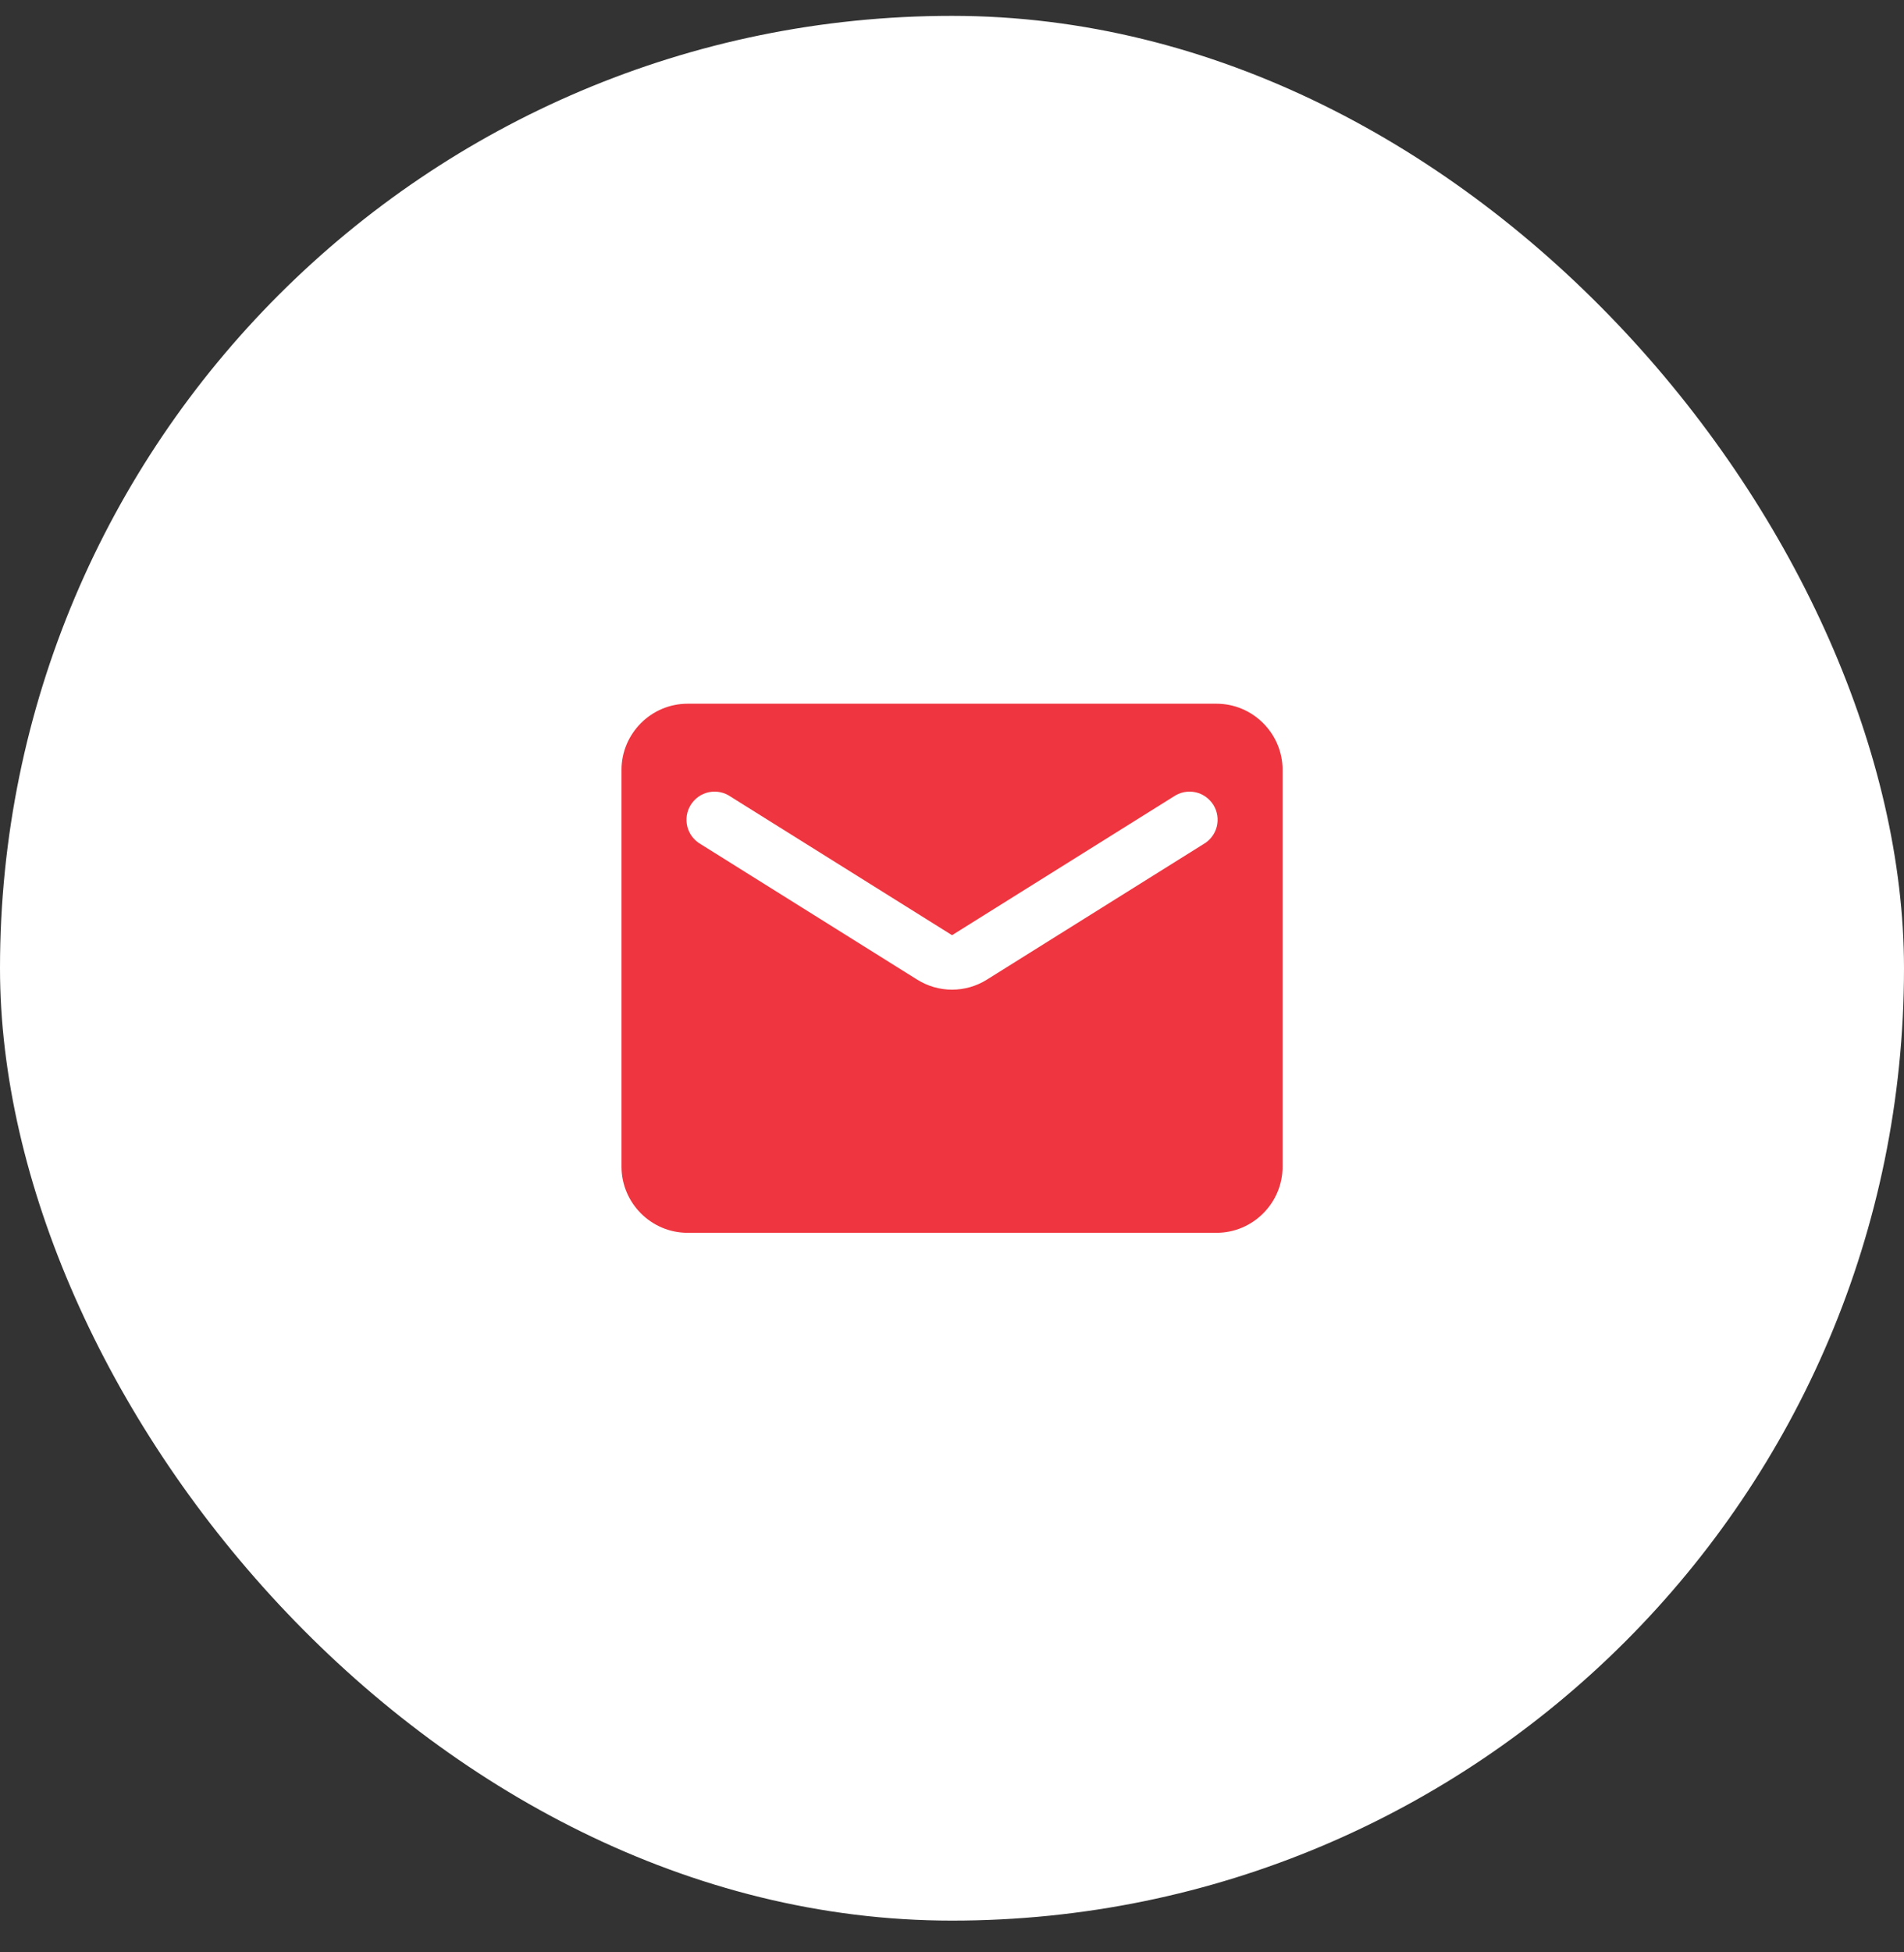
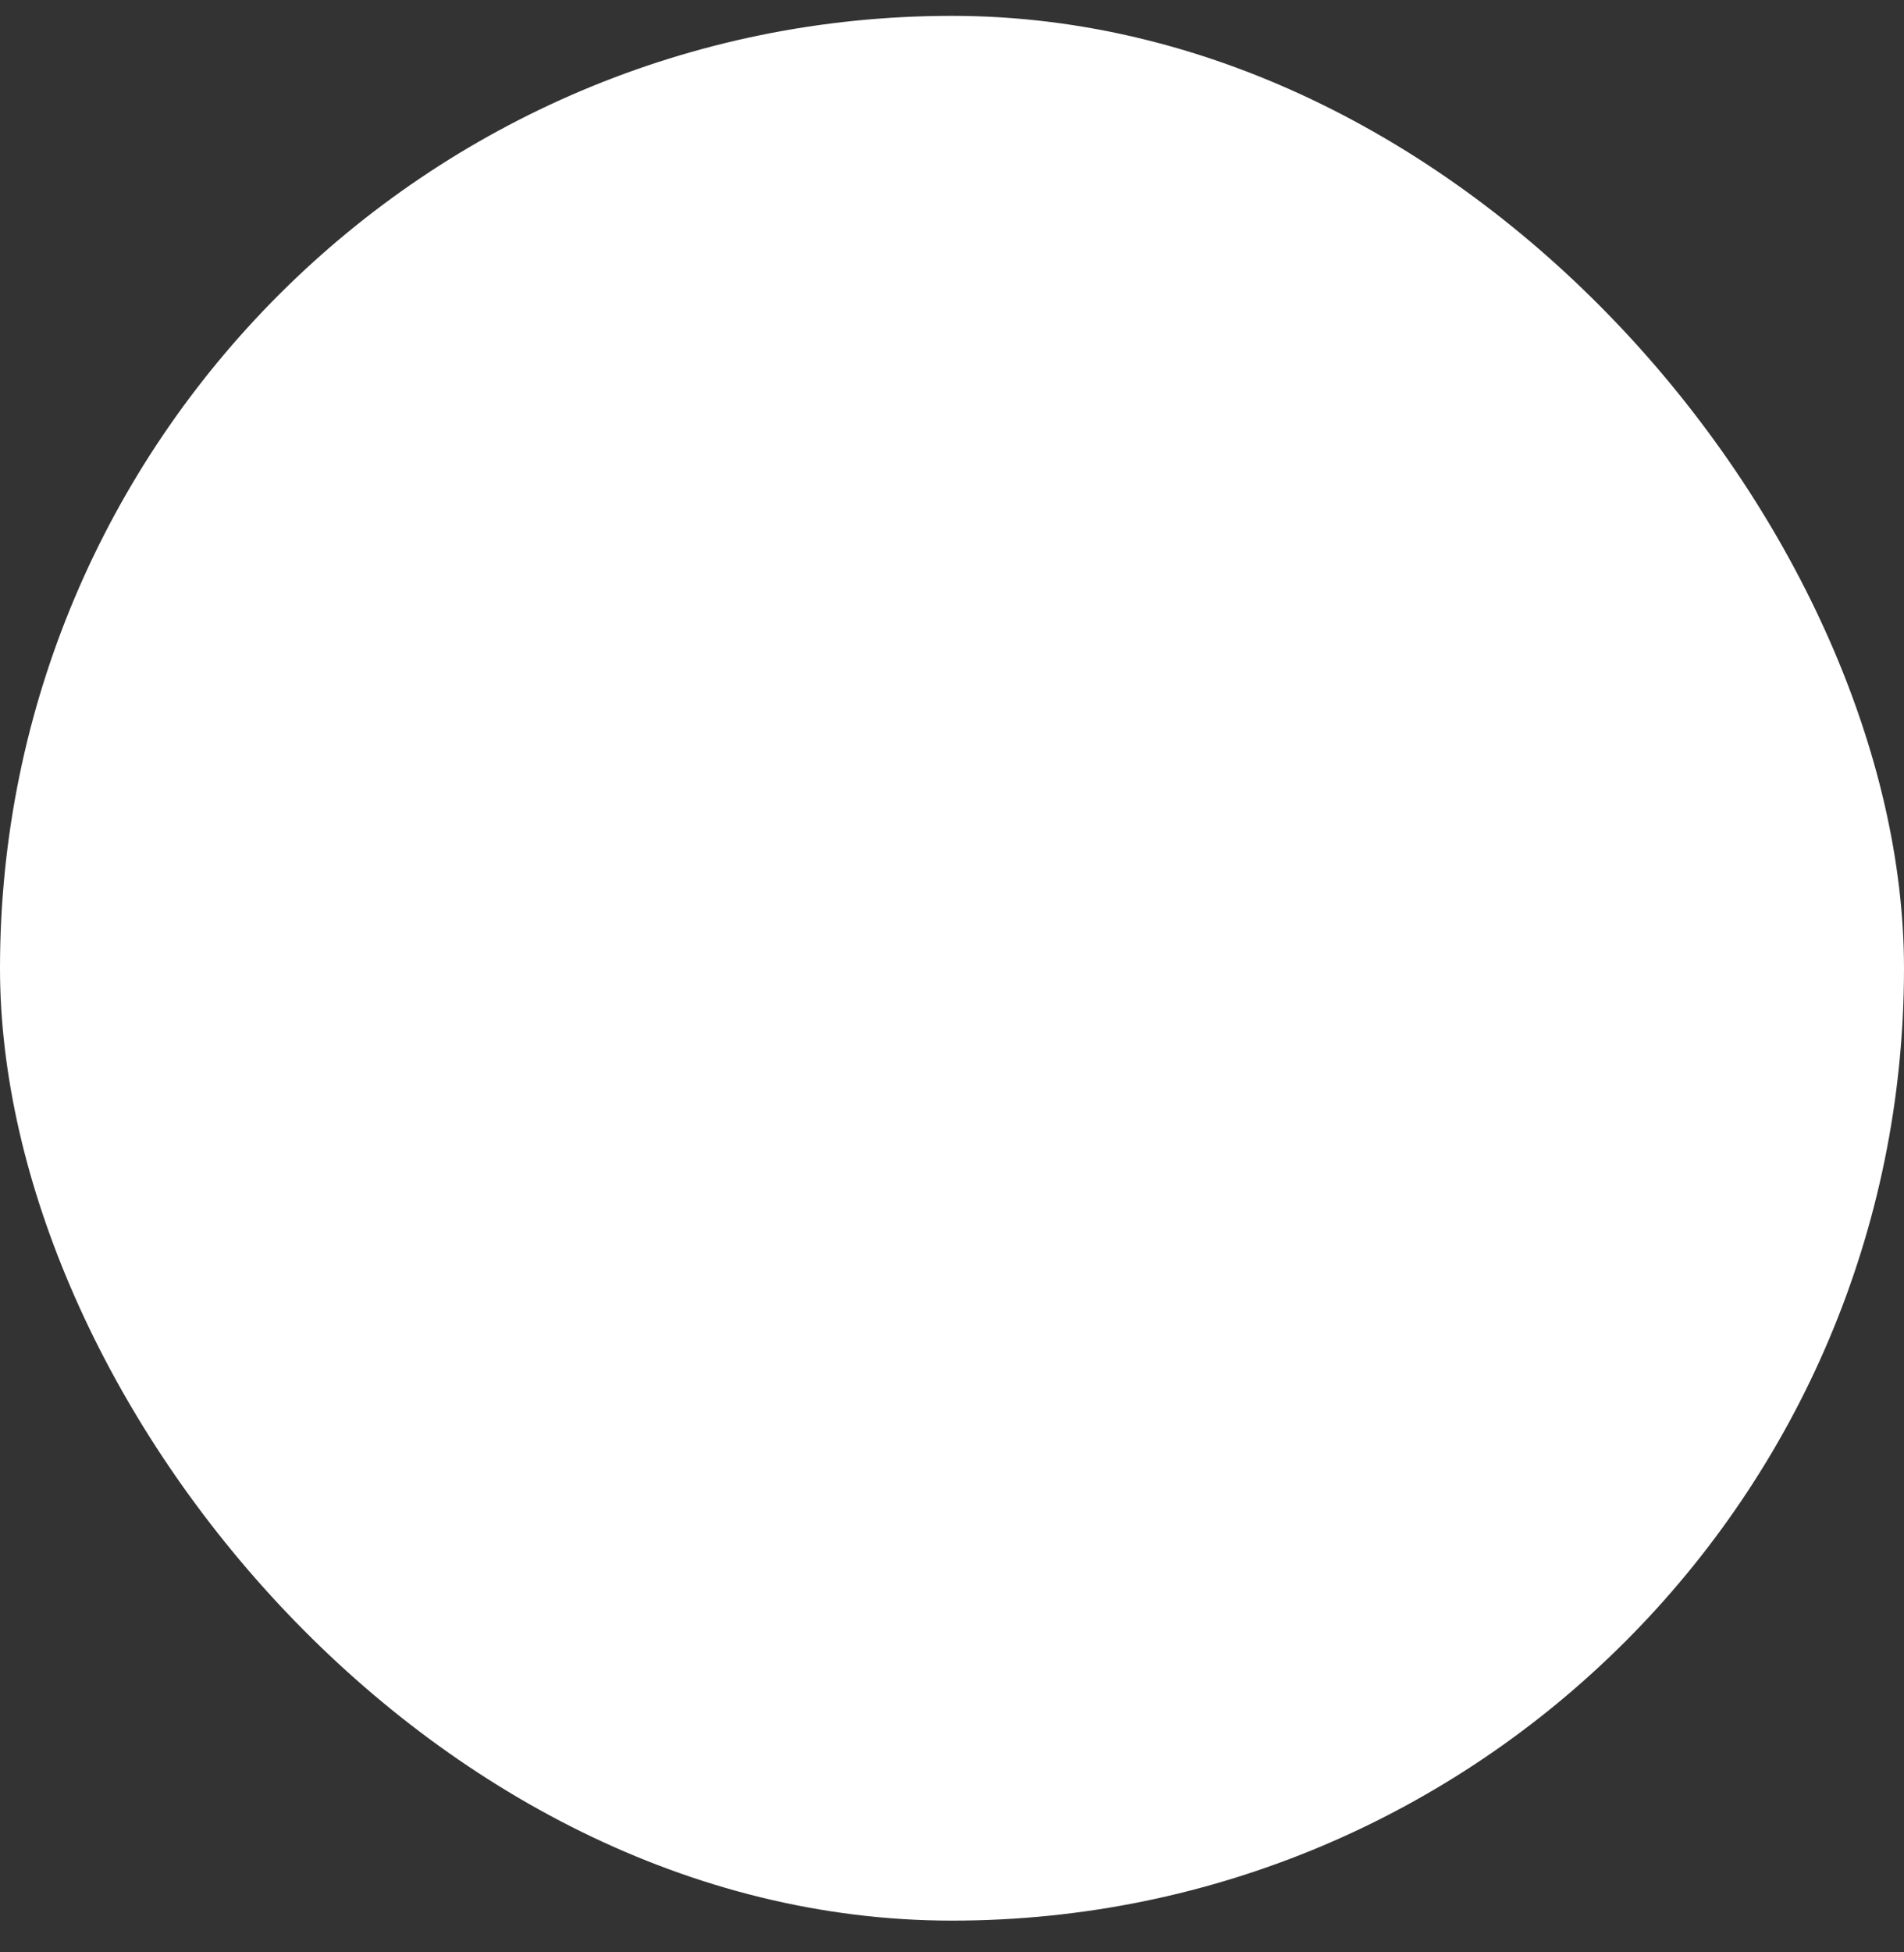
<svg xmlns="http://www.w3.org/2000/svg" width="40" height="41" viewBox="0 0 40 41" fill="none">
  <rect x="0" y="0" width="40" height="41" fill="#333333" stroke="none" />
  <rect y="0.333" width="40" height="40" rx="20" fill="white" />
-   <path d="M25.557 14.778H14.445C13.682 14.778 13.057 15.403 13.057 16.167V24.5C13.057 25.264 13.682 25.889 14.445 25.889H25.557C26.32 25.889 26.945 25.264 26.945 24.5V16.167C26.945 15.403 26.32 14.778 25.557 14.778ZM25.279 17.729L20.737 20.57C20.286 20.854 19.716 20.854 19.265 20.57L14.723 17.729C14.654 17.69 14.593 17.637 14.544 17.574C14.495 17.511 14.46 17.438 14.44 17.361C14.421 17.283 14.417 17.203 14.429 17.124C14.441 17.045 14.469 16.969 14.512 16.902C14.554 16.834 14.61 16.776 14.675 16.73C14.741 16.684 14.815 16.652 14.893 16.636C14.971 16.62 15.052 16.62 15.13 16.636C15.209 16.652 15.283 16.684 15.348 16.729L20.001 19.639L24.654 16.729C24.72 16.684 24.794 16.652 24.872 16.636C24.95 16.62 25.031 16.62 25.109 16.636C25.187 16.652 25.261 16.684 25.327 16.73C25.392 16.776 25.448 16.834 25.491 16.902C25.533 16.969 25.561 17.045 25.573 17.124C25.585 17.203 25.582 17.283 25.562 17.361C25.542 17.438 25.507 17.511 25.458 17.574C25.41 17.637 25.349 17.69 25.279 17.729Z" fill="#EF353F" />
</svg>